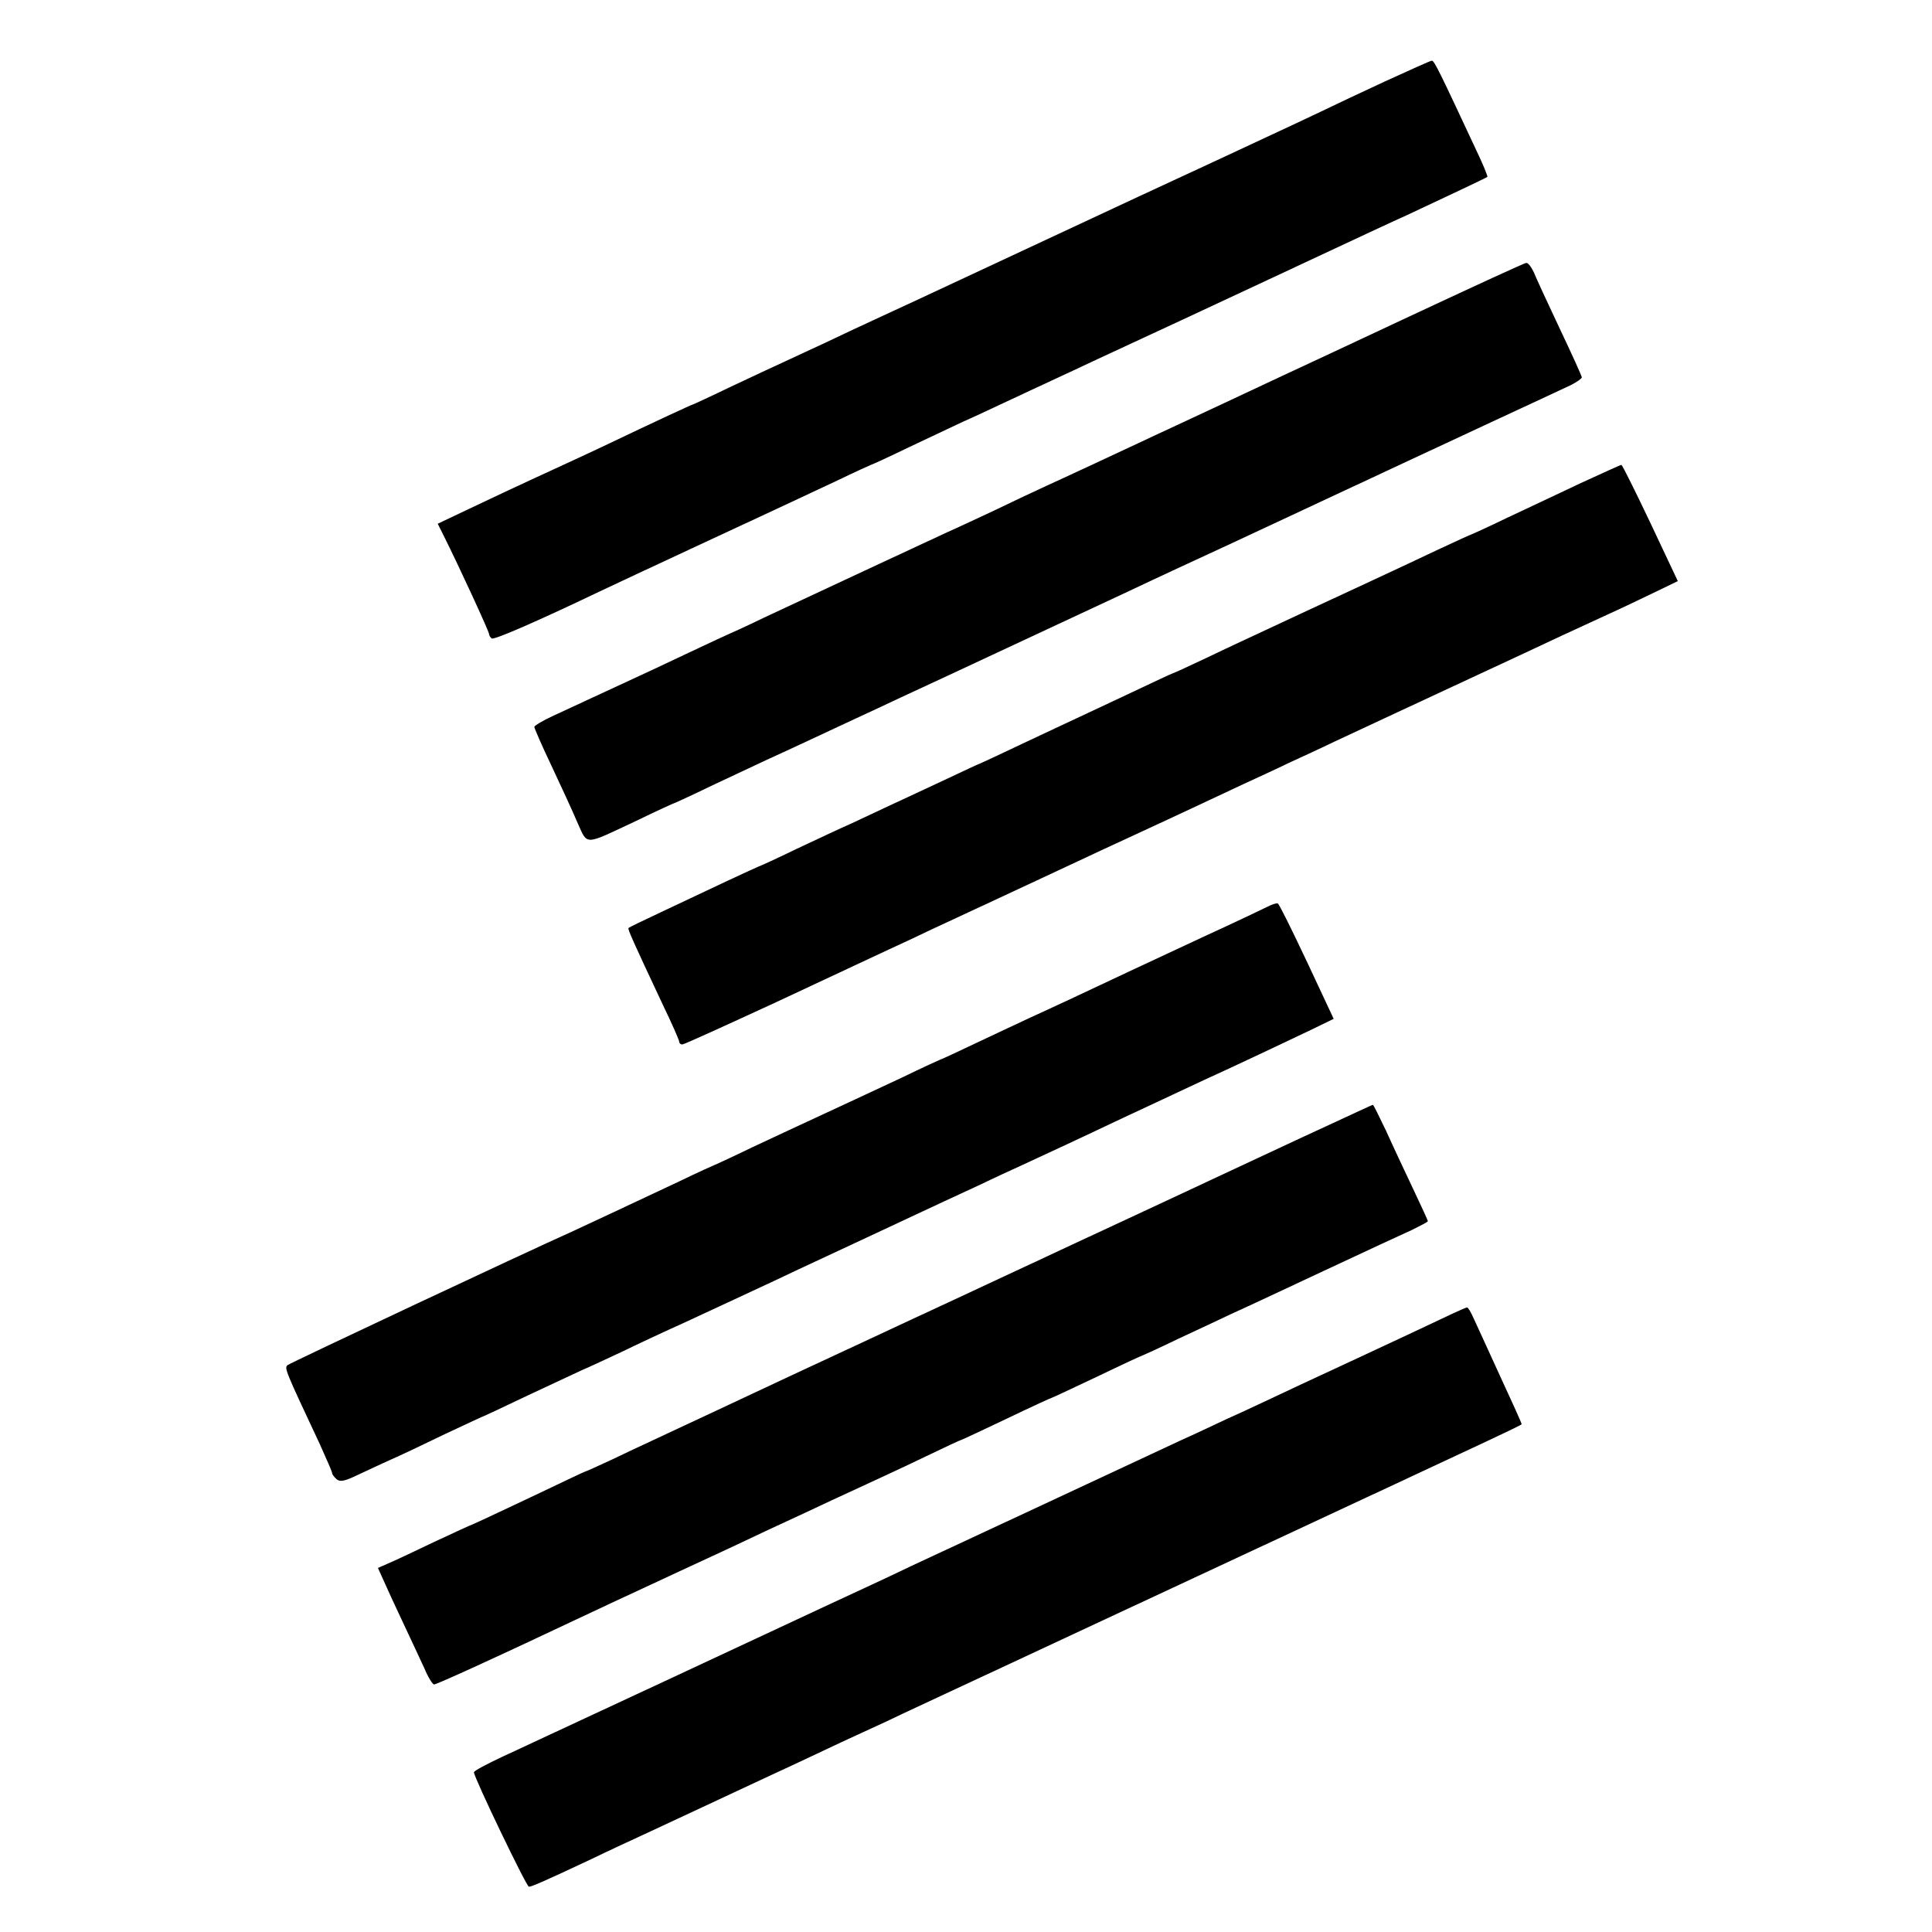
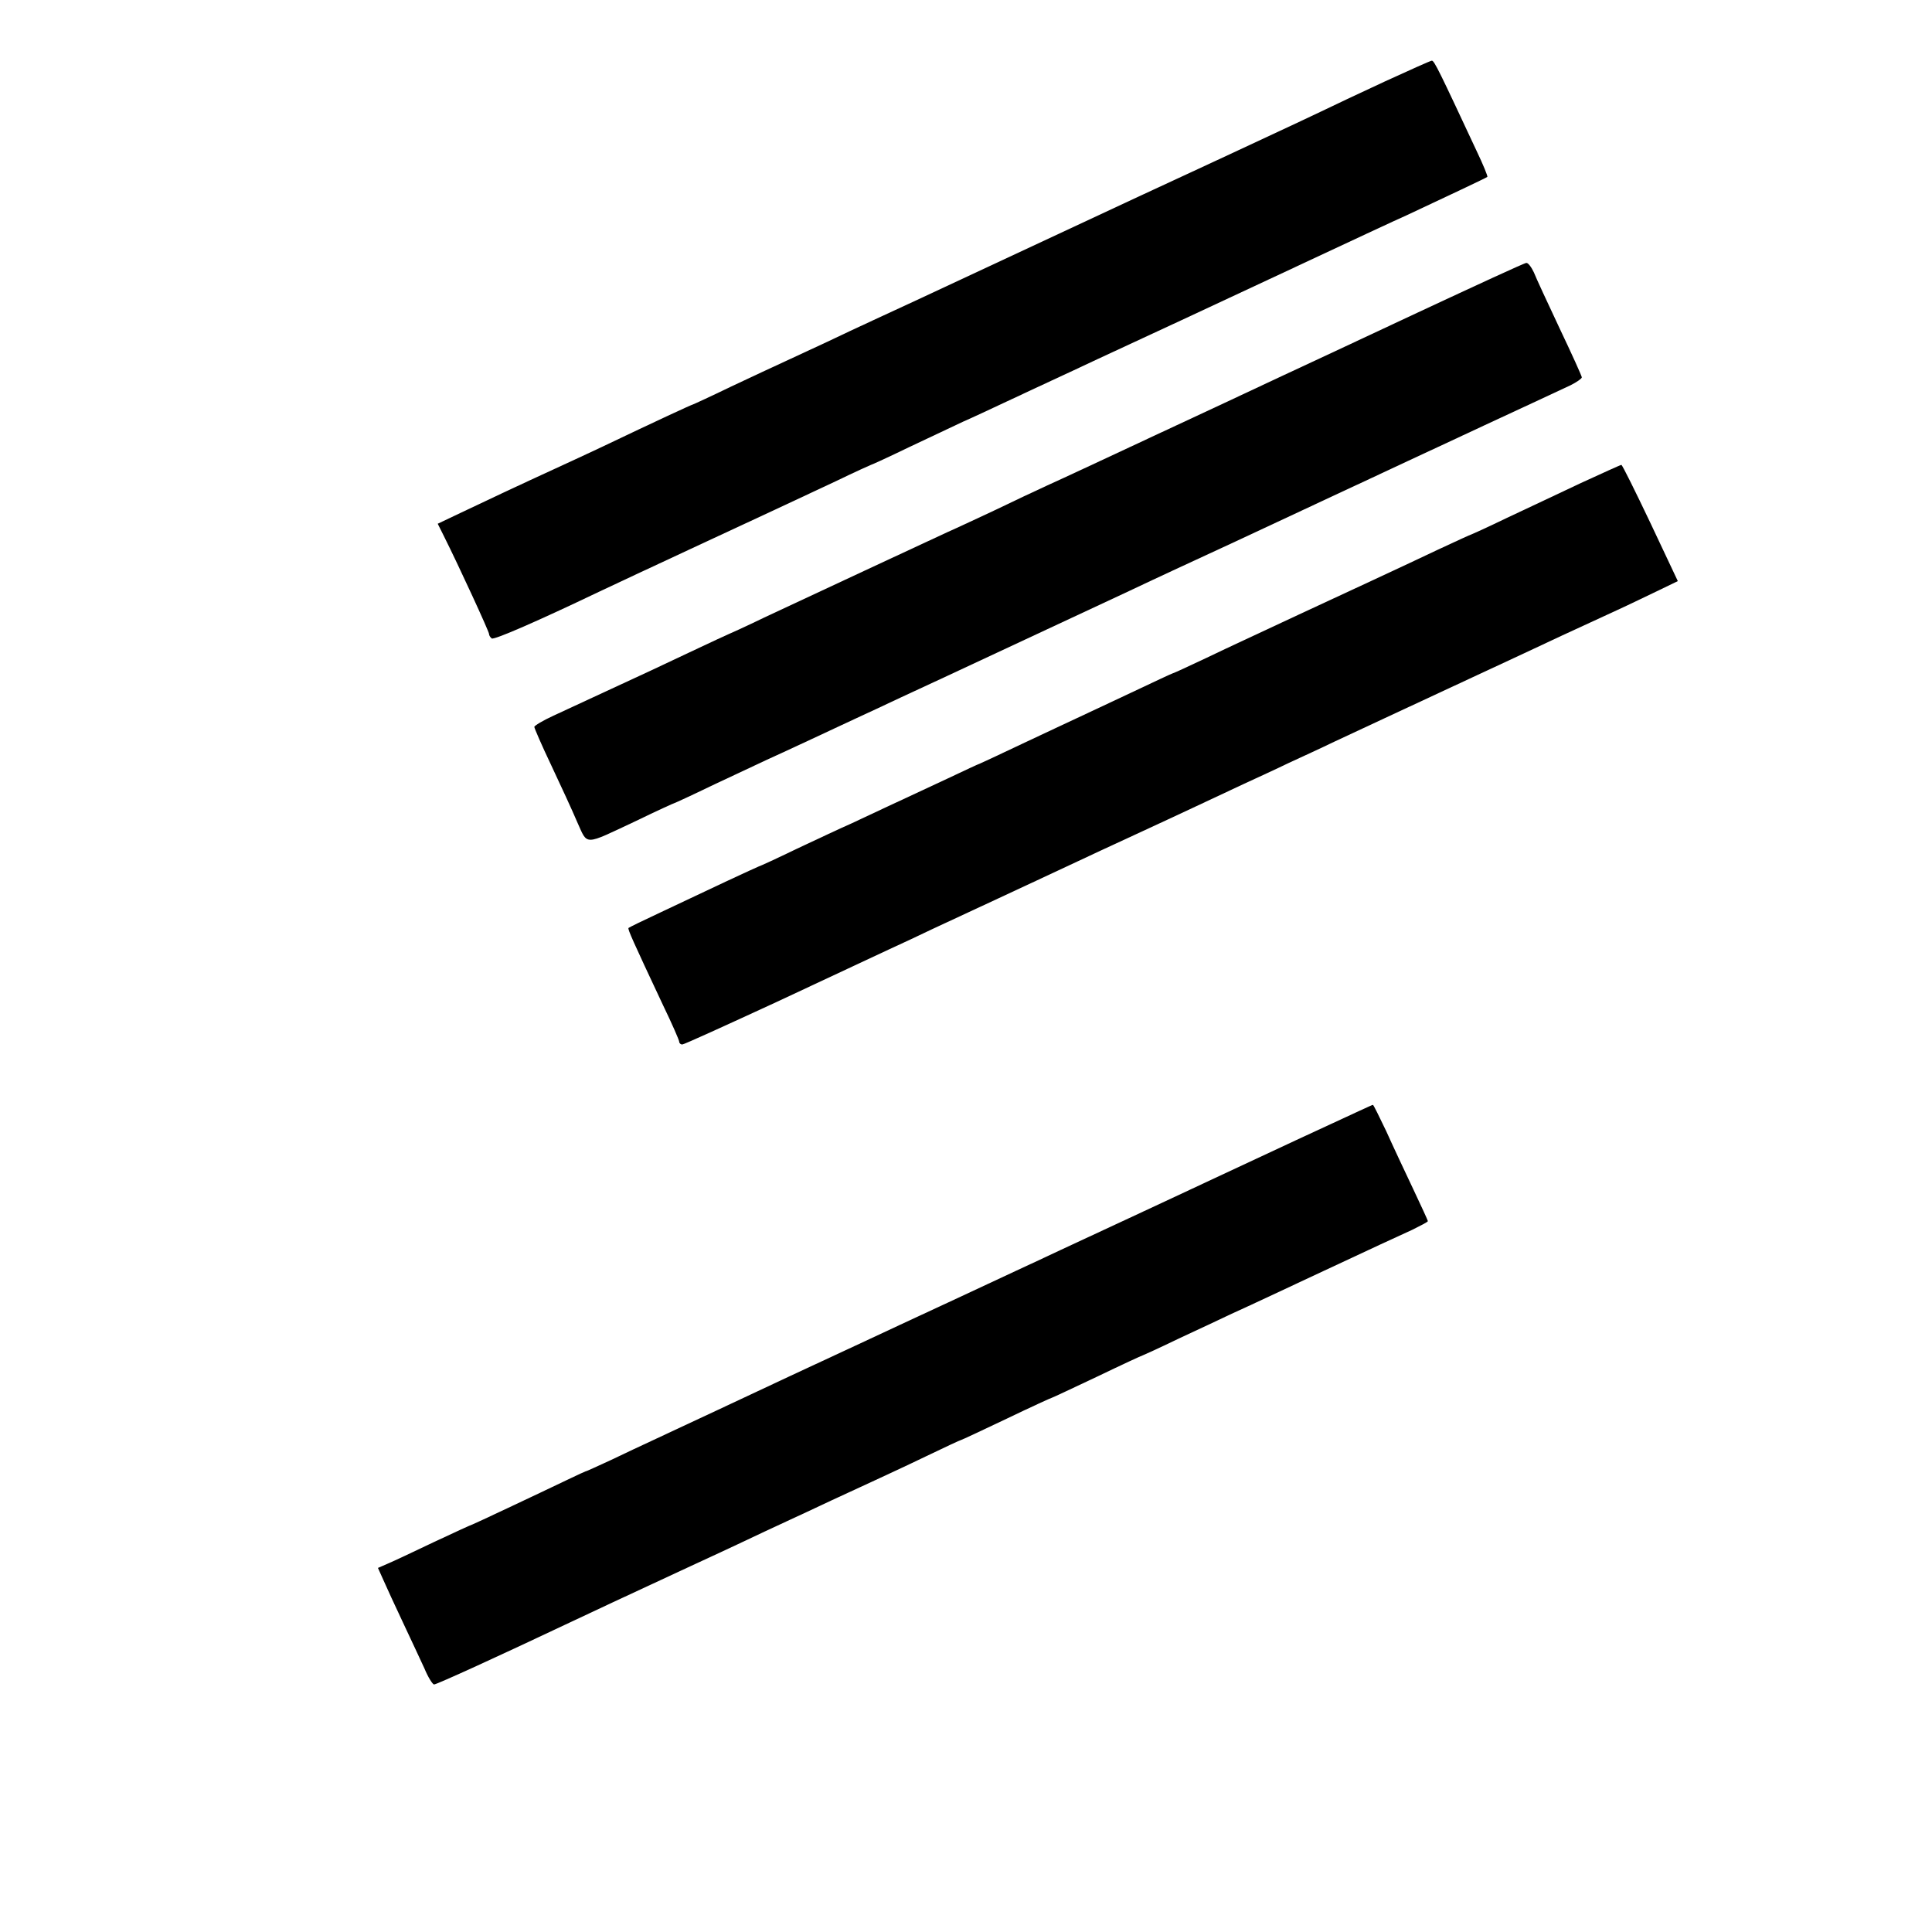
<svg xmlns="http://www.w3.org/2000/svg" version="1.0" width="640pt" height="640pt" viewBox="0 0 640 640" preserveAspectRatio="xMidYMid meet">
  <g transform="translate(0,640) scale(0.1,-0.1)" fill="#000000" stroke="none">
    <path d="M4585 6129 c-82 -38 -177 -83 -210 -99 -33 -16 -298 -140 -590 -275 -291 -136 -561 -262 -600 -280 -38 -18 -99 -46 -135 -63 -97 -45 -215 -99 -309 -144 -47 -22 -110 -51 -140 -65 -31 -14 -112 -52 -180 -84 -68 -33 -125 -59 -126 -59 -3 0 -120 -54 -300 -140 -44 -21 -114 -53 -155 -72 -105 -48 -254 -118 -327 -153 l-63 -30 20 -40 c51 -102 150 -317 150 -325 0 -5 4 -11 9 -15 9 -5 153 58 356 155 44 21 177 83 295 138 265 123 344 160 489 228 62 30 115 54 116 54 2 0 59 26 127 59 68 32 148 70 178 84 30 13 96 44 145 67 50 23 117 55 150 70 33 15 101 47 150 70 50 23 118 55 153 71 34 16 90 42 125 58 34 16 204 95 377 176 173 81 340 159 370 172 128 60 264 124 267 127 2 2 -14 41 -36 87 -122 261 -140 299 -148 298 -4 0 -75 -32 -158 -70z" />
    <path d="M4695 5364 c-192 -90 -393 -184 -445 -208 -125 -59 -280 -131 -355 -166 -33 -15 -100 -47 -150 -70 -116 -54 -205 -96 -280 -130 -33 -15 -107 -50 -165 -78 -58 -27 -130 -61 -162 -75 -70 -32 -455 -212 -607 -283 -62 -30 -115 -54 -116 -54 -1 0 -61 -28 -131 -61 -71 -34 -187 -88 -259 -121 -71 -33 -158 -73 -192 -89 -35 -16 -63 -33 -63 -37 0 -4 25 -62 56 -127 31 -66 70 -150 86 -188 36 -79 19 -79 196 4 68 33 125 59 127 59 1 0 58 26 126 59 68 32 149 70 179 84 31 14 96 44 145 67 50 23 117 55 150 70 33 15 101 47 150 70 50 23 118 55 153 71 54 25 167 78 602 281 47 22 112 53 145 68 85 39 324 150 430 200 50 23 151 71 225 105 74 35 176 82 225 105 50 23 117 55 150 70 89 41 245 114 288 134 20 10 37 22 37 26 0 4 -33 77 -73 161 -40 85 -79 169 -86 187 -8 17 -19 32 -25 31 -6 0 -168 -75 -361 -165z" />
    <path d="M5235 4799 c-71 -34 -181 -85 -244 -115 -62 -30 -115 -54 -116 -54 -2 0 -52 -23 -112 -51 -105 -50 -312 -146 -463 -216 -164 -77 -209 -97 -307 -144 -57 -27 -105 -49 -107 -49 -2 0 -66 -30 -142 -66 -77 -36 -157 -74 -179 -84 -22 -10 -102 -48 -179 -84 -76 -36 -140 -66 -141 -66 -2 0 -49 -22 -106 -49 -191 -89 -264 -123 -319 -149 -30 -13 -111 -51 -179 -83 -68 -33 -125 -59 -127 -59 -1 0 -51 -23 -111 -51 -59 -28 -155 -73 -212 -100 -58 -27 -107 -51 -109 -53 -3 -4 13 -40 114 -255 30 -62 54 -117 54 -122 0 -5 5 -9 10 -9 6 0 146 64 313 141 166 78 334 156 372 174 39 18 104 48 145 68 41 19 138 64 215 100 77 36 185 86 240 112 55 26 152 71 215 100 63 29 153 71 200 93 47 22 119 56 160 75 41 19 109 50 150 70 41 19 109 50 150 70 41 19 116 54 165 77 50 23 180 84 290 135 110 51 245 114 300 140 55 25 136 63 180 83 44 20 107 51 141 67 l62 30 -91 193 c-50 105 -93 192 -96 192 -3 0 -64 -28 -136 -61z" />
-     <path d="M4200 3397 c-14 -7 -104 -50 -200 -94 -96 -45 -218 -102 -270 -126 -121 -57 -238 -112 -315 -147 -33 -15 -113 -53 -179 -84 -65 -31 -119 -56 -121 -56 -1 0 -58 -26 -126 -59 -68 -32 -180 -84 -249 -116 -69 -32 -181 -84 -249 -116 -68 -33 -125 -59 -126 -59 -1 0 -54 -24 -116 -54 -215 -101 -294 -138 -348 -163 -174 -78 -938 -437 -948 -445 -12 -9 -9 -16 106 -261 22 -49 41 -92 41 -96 0 -5 7 -14 15 -21 12 -10 26 -7 72 15 32 15 81 38 108 50 28 12 108 50 178 84 71 33 130 61 132 61 1 0 63 29 136 64 74 35 157 73 184 86 28 12 88 40 135 62 47 23 141 67 210 98 148 69 279 129 375 175 39 18 173 81 300 140 126 59 263 123 305 142 41 20 102 48 135 63 76 35 220 102 310 145 87 41 236 110 295 138 84 38 275 128 352 165 l76 37 -89 190 c-49 104 -92 191 -96 192 -5 2 -19 -3 -33 -10z" />
    <path d="M4505 2721 c-133 -61 -244 -113 -565 -263 -47 -22 -141 -66 -210 -98 -69 -32 -165 -77 -215 -100 -49 -23 -117 -55 -150 -70 -33 -15 -134 -63 -225 -105 -91 -42 -228 -106 -305 -142 -77 -36 -174 -81 -215 -100 -142 -67 -359 -168 -455 -213 -33 -15 -96 -45 -140 -66 -44 -20 -82 -38 -85 -38 -3 -1 -25 -11 -50 -23 -119 -57 -323 -153 -325 -153 -2 0 -59 -26 -127 -58 -67 -32 -137 -65 -154 -72 l-32 -14 18 -40 c10 -23 39 -86 65 -141 26 -55 58 -124 71 -152 12 -29 27 -53 32 -53 9 0 225 99 432 197 82 39 209 98 420 196 30 14 100 46 155 72 55 26 127 60 160 75 33 15 101 47 150 70 50 23 115 53 145 67 30 14 106 49 168 79 62 30 114 54 116 54 2 0 70 32 150 70 81 39 149 70 151 70 2 0 69 32 150 70 81 39 148 70 150 70 1 0 54 24 116 54 63 29 143 67 179 84 36 16 173 80 305 142 132 62 264 123 293 136 28 14 52 26 52 29 0 2 -22 50 -49 107 -27 57 -67 142 -89 191 -23 48 -42 87 -44 87 -2 0 -21 -9 -43 -19z" />
-     <path d="M4815 2050 c-44 -21 -212 -100 -320 -150 -179 -83 -215 -100 -285 -133 -41 -19 -106 -50 -145 -67 -38 -18 -108 -51 -155 -72 -105 -49 -152 -71 -510 -238 -157 -73 -328 -153 -380 -177 -52 -25 -122 -58 -155 -73 -72 -33 -97 -45 -665 -310 -245 -114 -487 -227 -537 -250 -51 -24 -93 -46 -93 -51 0 -17 174 -379 182 -379 9 0 53 19 206 91 45 22 144 68 220 103 75 35 178 83 227 106 50 23 117 55 150 70 33 15 101 47 150 70 50 24 117 55 150 70 33 15 94 43 135 63 41 19 482 225 980 457 1141 532 1070 498 1070 504 0 3 -32 74 -71 158 -38 84 -78 170 -87 190 -9 21 -19 37 -22 37 -3 0 -23 -9 -45 -19z" />
  </g>
</svg>